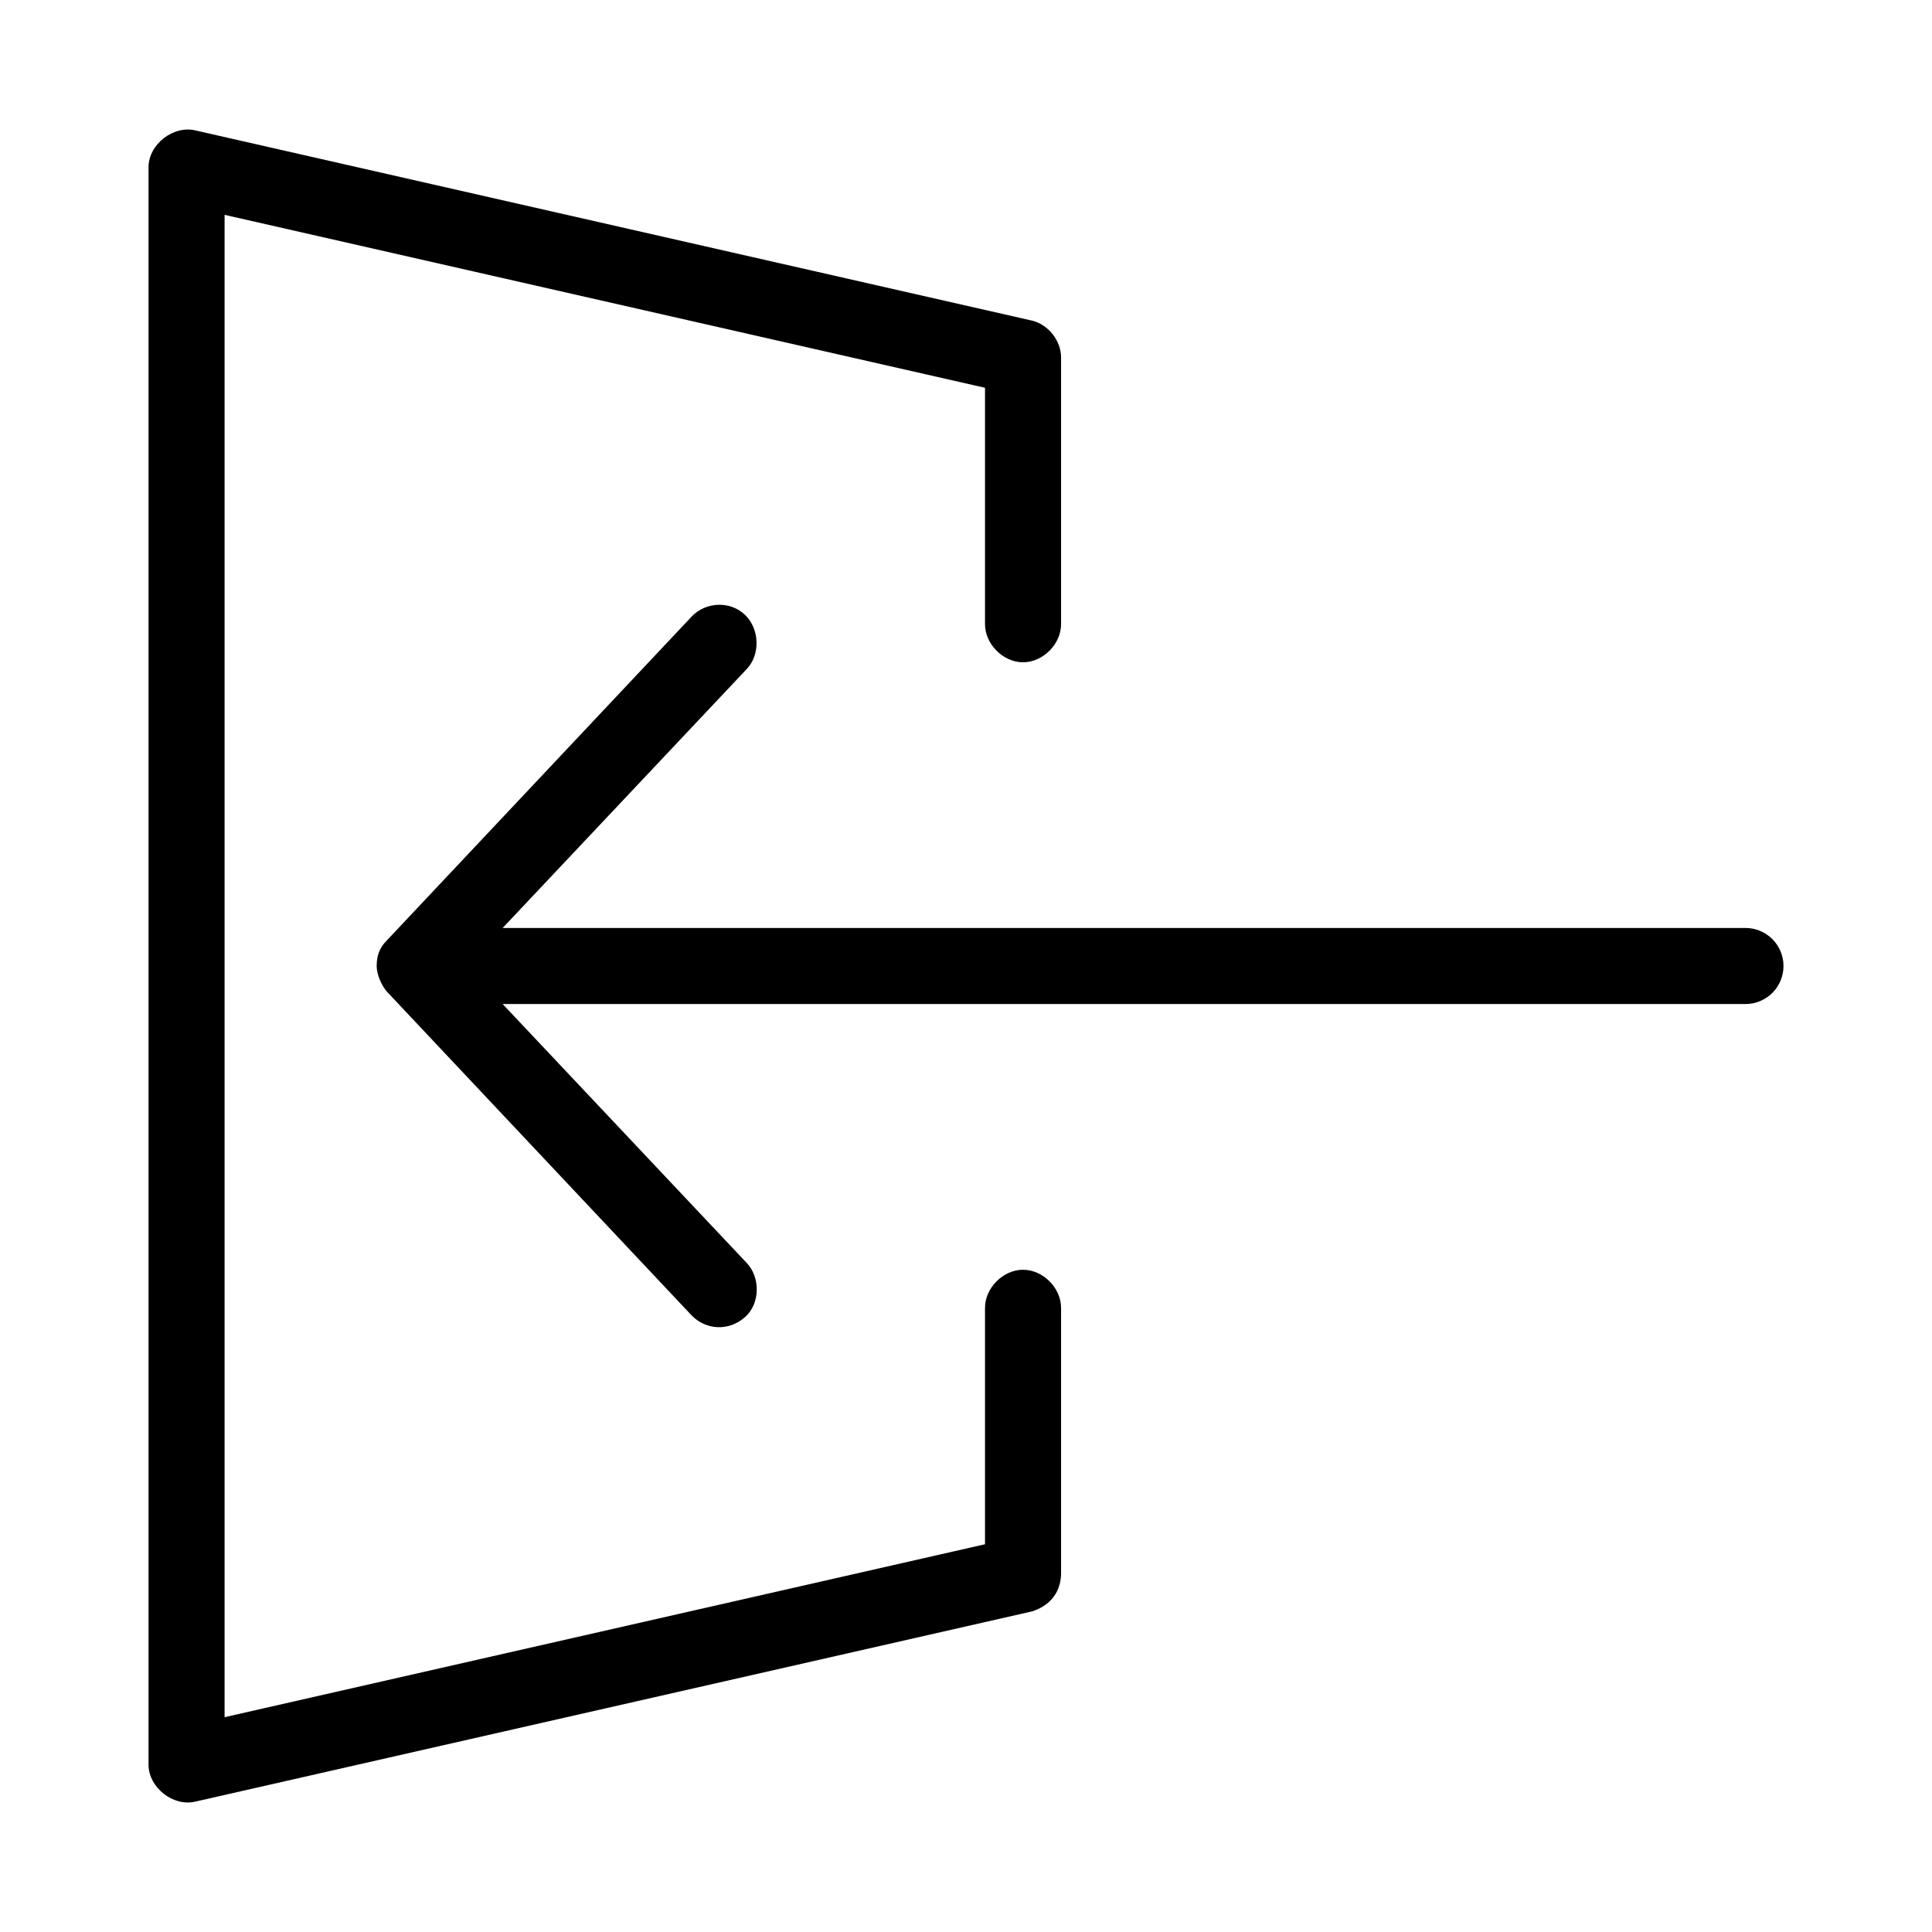
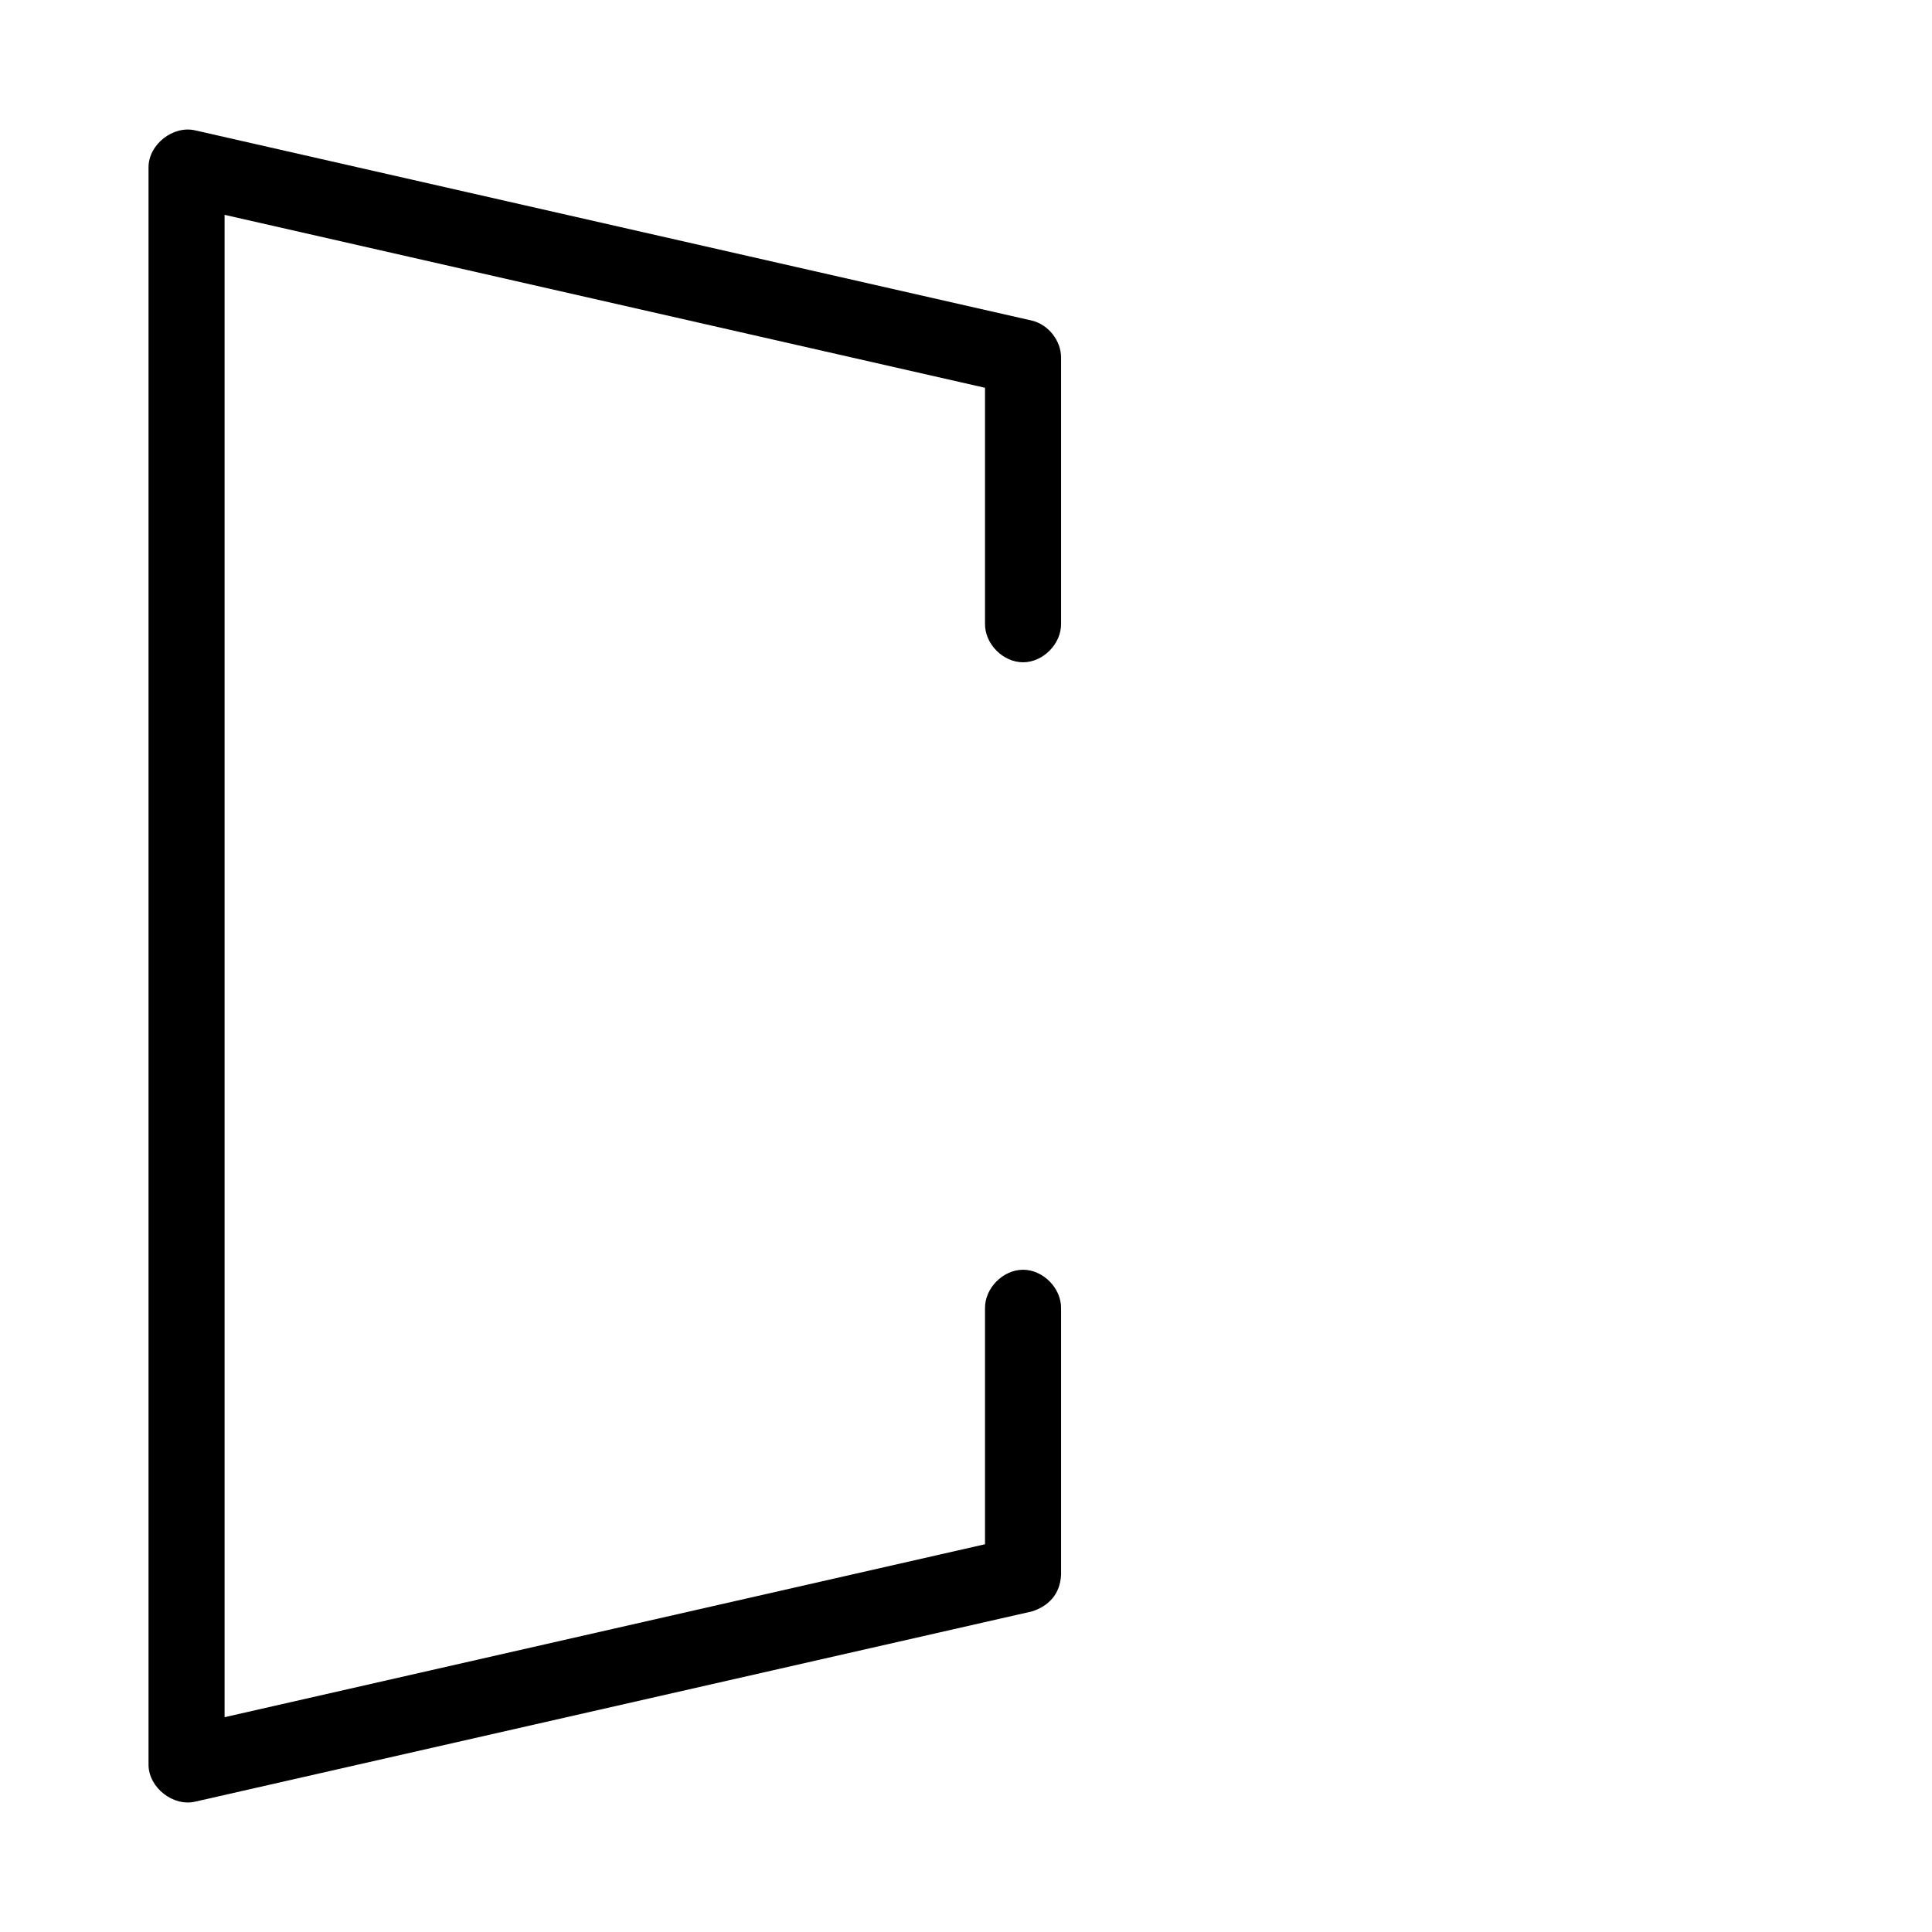
<svg xmlns="http://www.w3.org/2000/svg" fill="#000000" width="800px" height="800px" version="1.1" viewBox="144 144 512 512">
  <g>
    <path d="m417.48 571.04-221.68 50.398c-5.891 1.422-12.418-3.703-12.438-9.766v-423.34c0-6.062 6.547-11.184 12.438-9.766l221.68 50.398c4.344 1.047 7.699 5.293 7.715 9.766v70.559c0.074 5.324-4.754 10.223-10.078 10.223s-10.152-4.898-10.078-10.223v-62.523l-201.52-45.832v398.14l201.52-45.832v-62.523c-0.074-5.324 4.754-10.223 10.078-10.223s10.152 4.898 10.078 10.223v70.559c-0.223 5.309-3.453 8.398-7.715 9.766z" />
-     <path d="m243.82 400c0 2.332 1.41 5.426 2.84 6.93l80.609 85.648c3.762 3.891 9.859 4.344 14.25 0.395 3.922-3.531 4.019-10.414 0.395-14.25l-64.707-68.645h329.36c5.566 0 10.078-4.512 10.078-10.078s-4.512-10.078-10.078-10.078h-329.36l64.707-68.645c3.625-3.832 3.371-10.547-0.395-14.25-3.973-3.906-10.543-3.559-14.25 0.395l-80.609 85.648c-2.367 2.324-2.801 4.559-2.84 6.926z" />
  </g>
</svg>